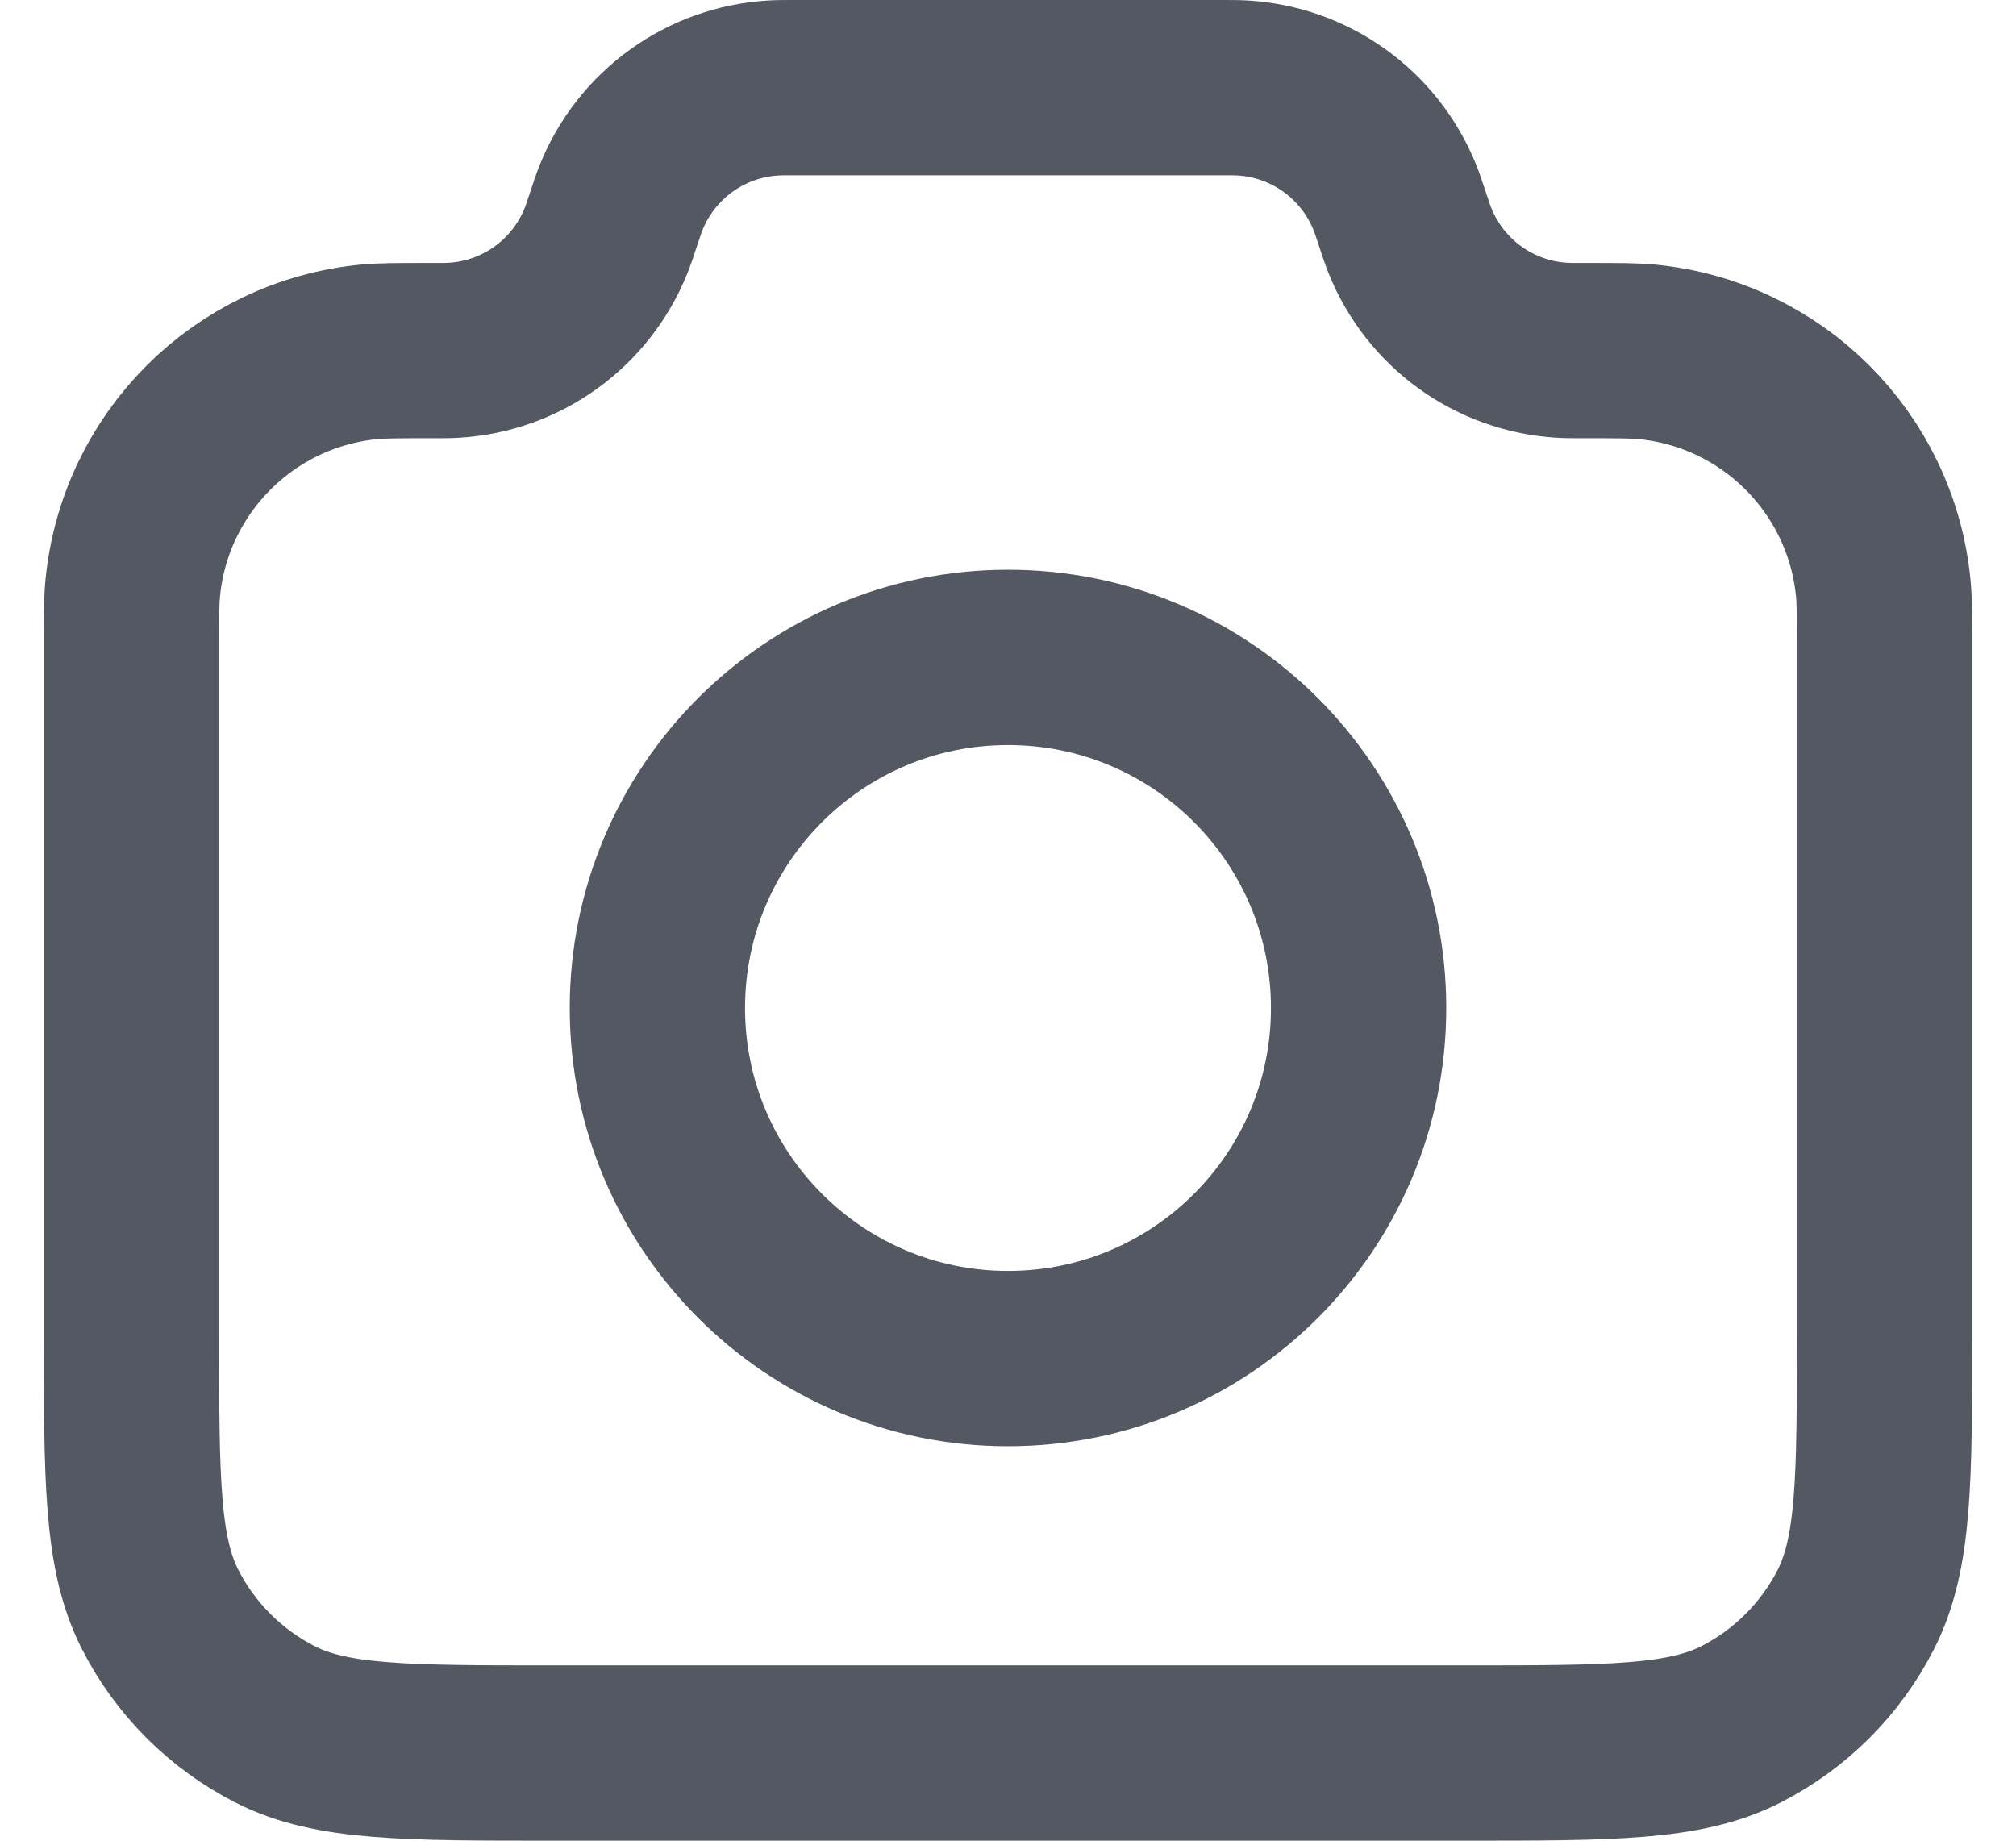
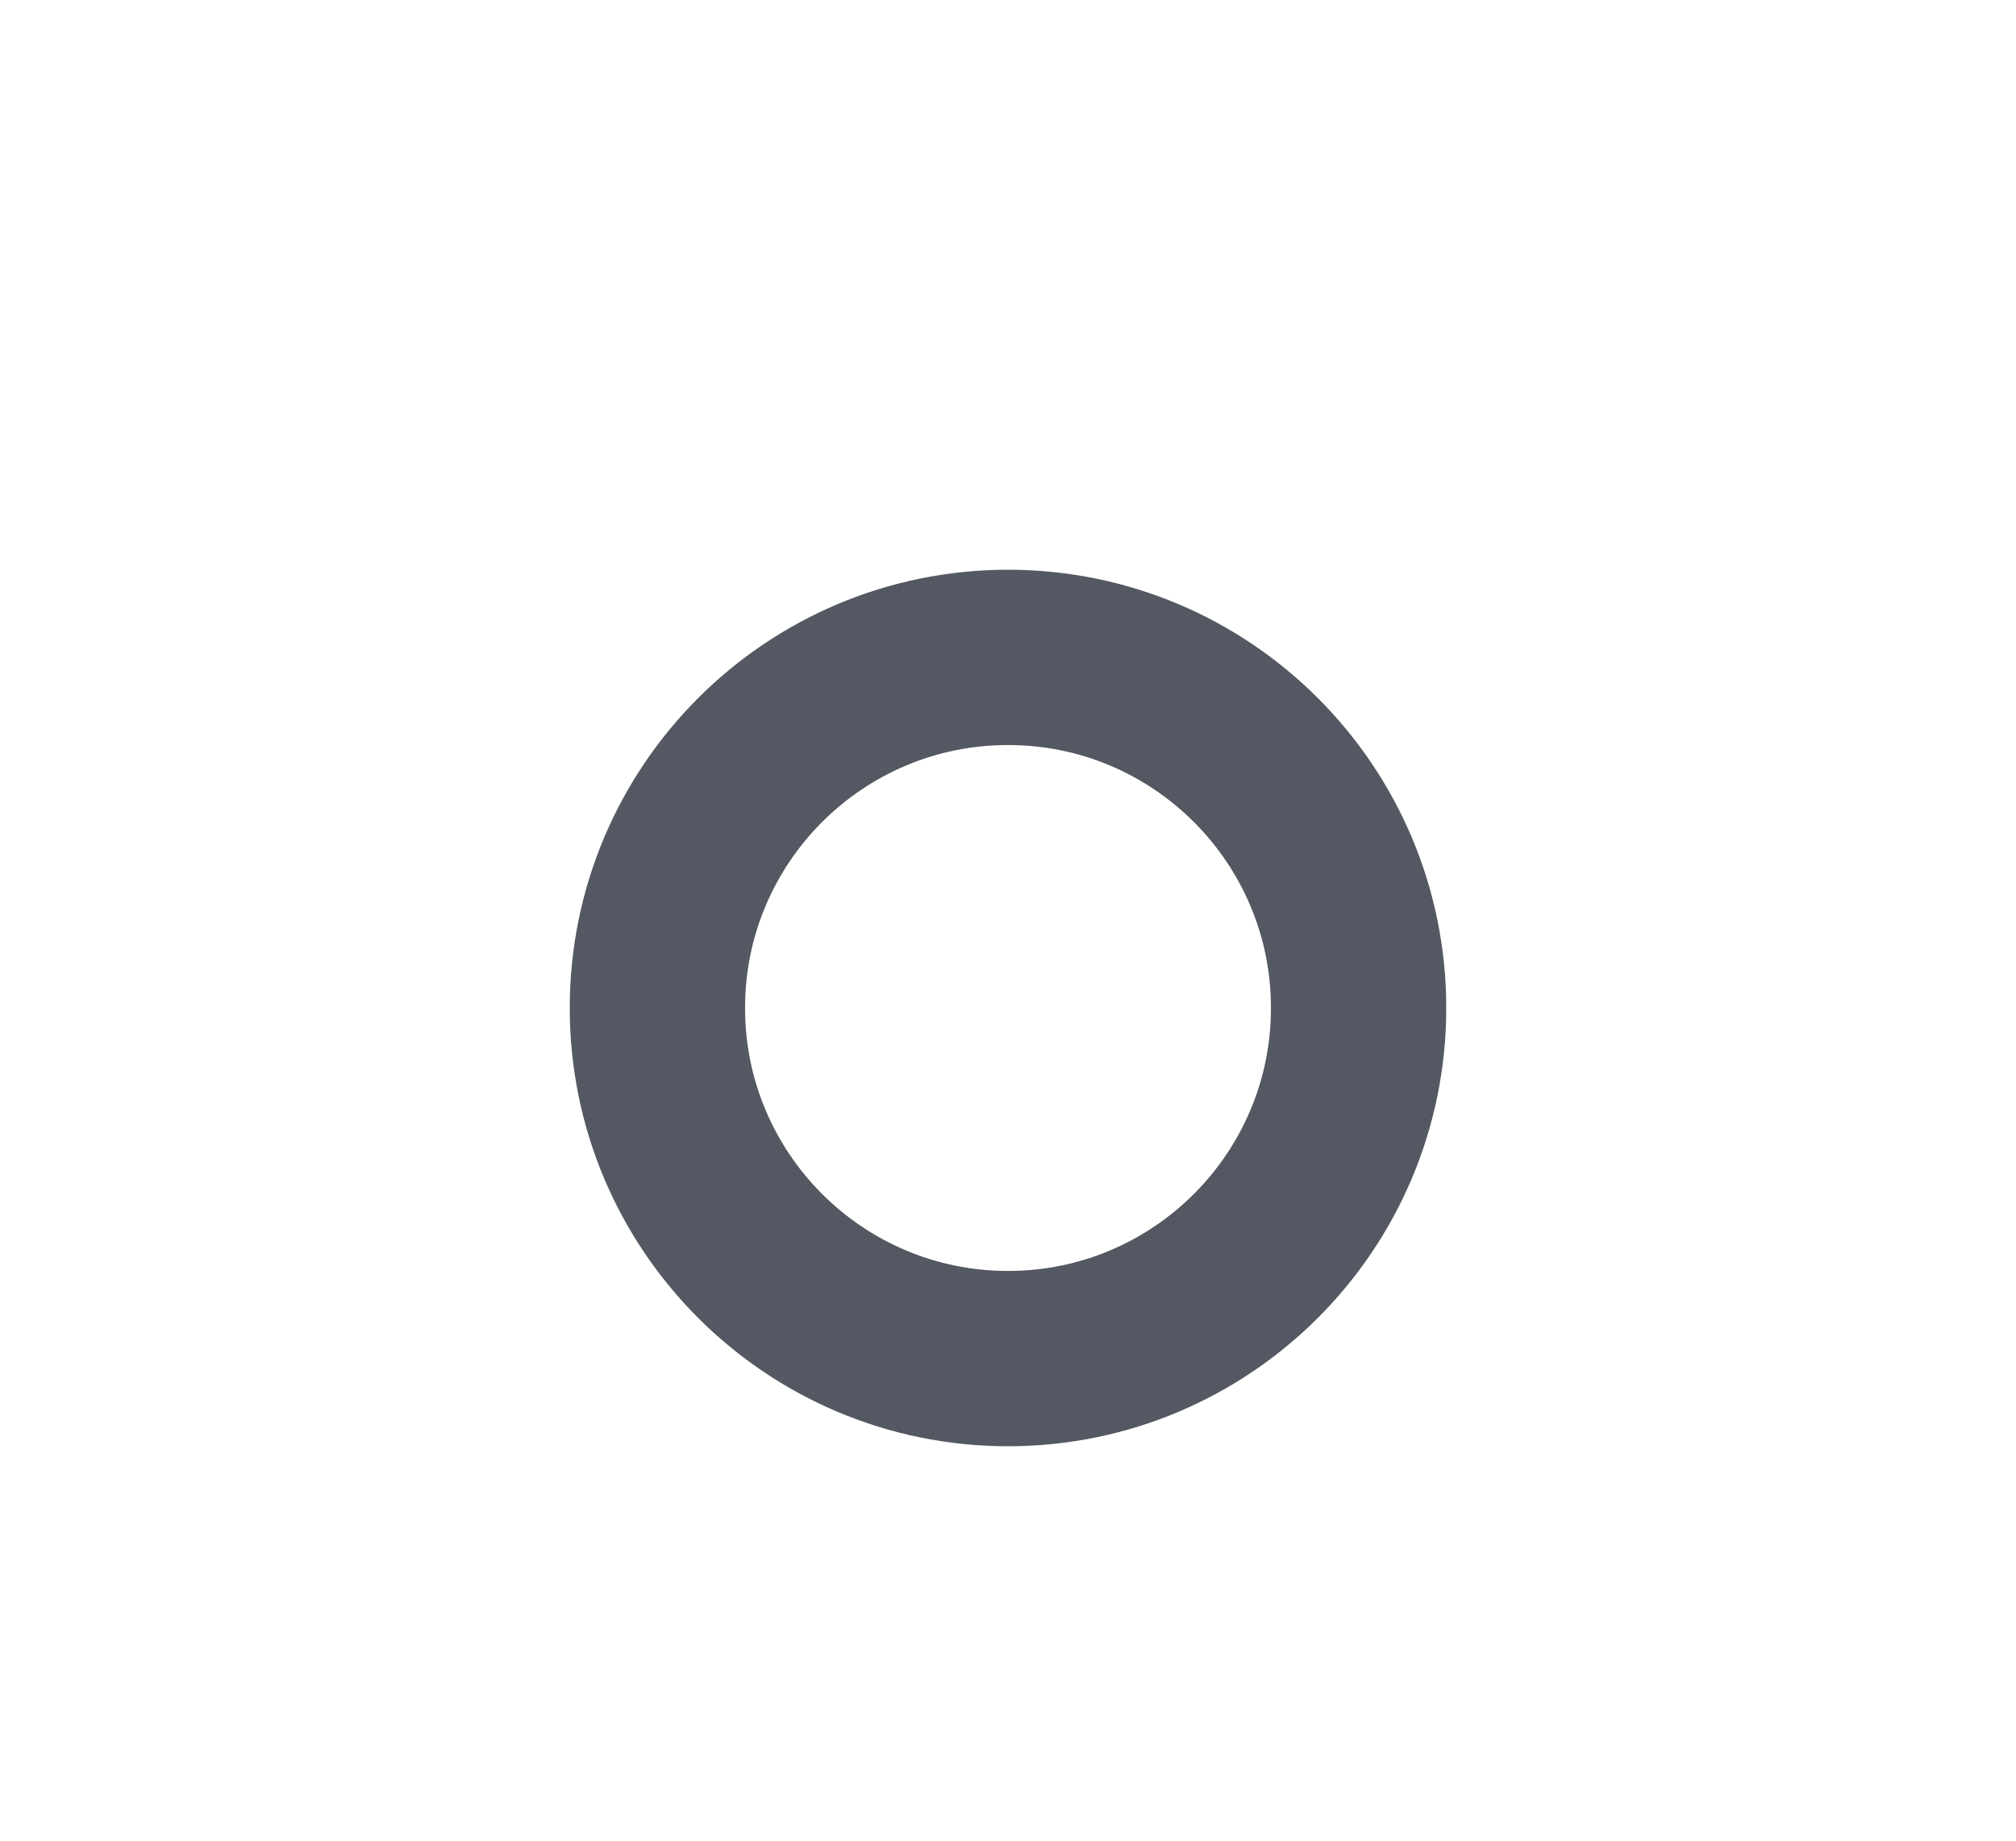
<svg xmlns="http://www.w3.org/2000/svg" width="23" height="21" viewBox="0 0 23 21" fill="none">
-   <path d="M1.5 7.377C1.5 7.027 1.5 6.852 1.515 6.704C1.656 5.281 2.781 4.156 4.204 4.015C4.352 4 4.536 4 4.906 4C5.048 4 5.119 4 5.179 3.996C5.951 3.95 6.626 3.463 6.914 2.746C6.937 2.69 6.958 2.627 7 2.5C7.042 2.373 7.063 2.31 7.086 2.254C7.374 1.537 8.049 1.05 8.821 1.004C8.881 1 8.948 1 9.081 1H13.919C14.052 1 14.119 1 14.179 1.004C14.951 1.05 15.626 1.537 15.914 2.254C15.937 2.31 15.958 2.373 16 2.5C16.042 2.627 16.063 2.69 16.086 2.746C16.374 3.463 17.049 3.95 17.821 3.996C17.881 4 17.952 4 18.094 4C18.464 4 18.648 4 18.796 4.015C20.219 4.156 21.344 5.281 21.485 6.704C21.5 6.852 21.5 7.027 21.5 7.377V15.2C21.5 16.88 21.5 17.72 21.173 18.362C20.885 18.927 20.427 19.385 19.862 19.673C19.22 20 18.38 20 16.7 20H6.3C4.62 20 3.78 20 3.138 19.673C2.574 19.385 2.115 18.927 1.827 18.362C1.5 17.72 1.5 16.88 1.5 15.2V7.377Z" stroke="#535862" stroke-width="2" stroke-linecap="round" stroke-linejoin="round" />
  <path d="M11.5 15.5C13.709 15.5 15.5 13.709 15.5 11.5C15.5 9.291 13.709 7.5 11.5 7.5C9.291 7.5 7.5 9.291 7.5 11.5C7.5 13.709 9.291 15.5 11.5 15.5Z" stroke="#535862" stroke-width="2" stroke-linecap="round" stroke-linejoin="round" />
</svg>